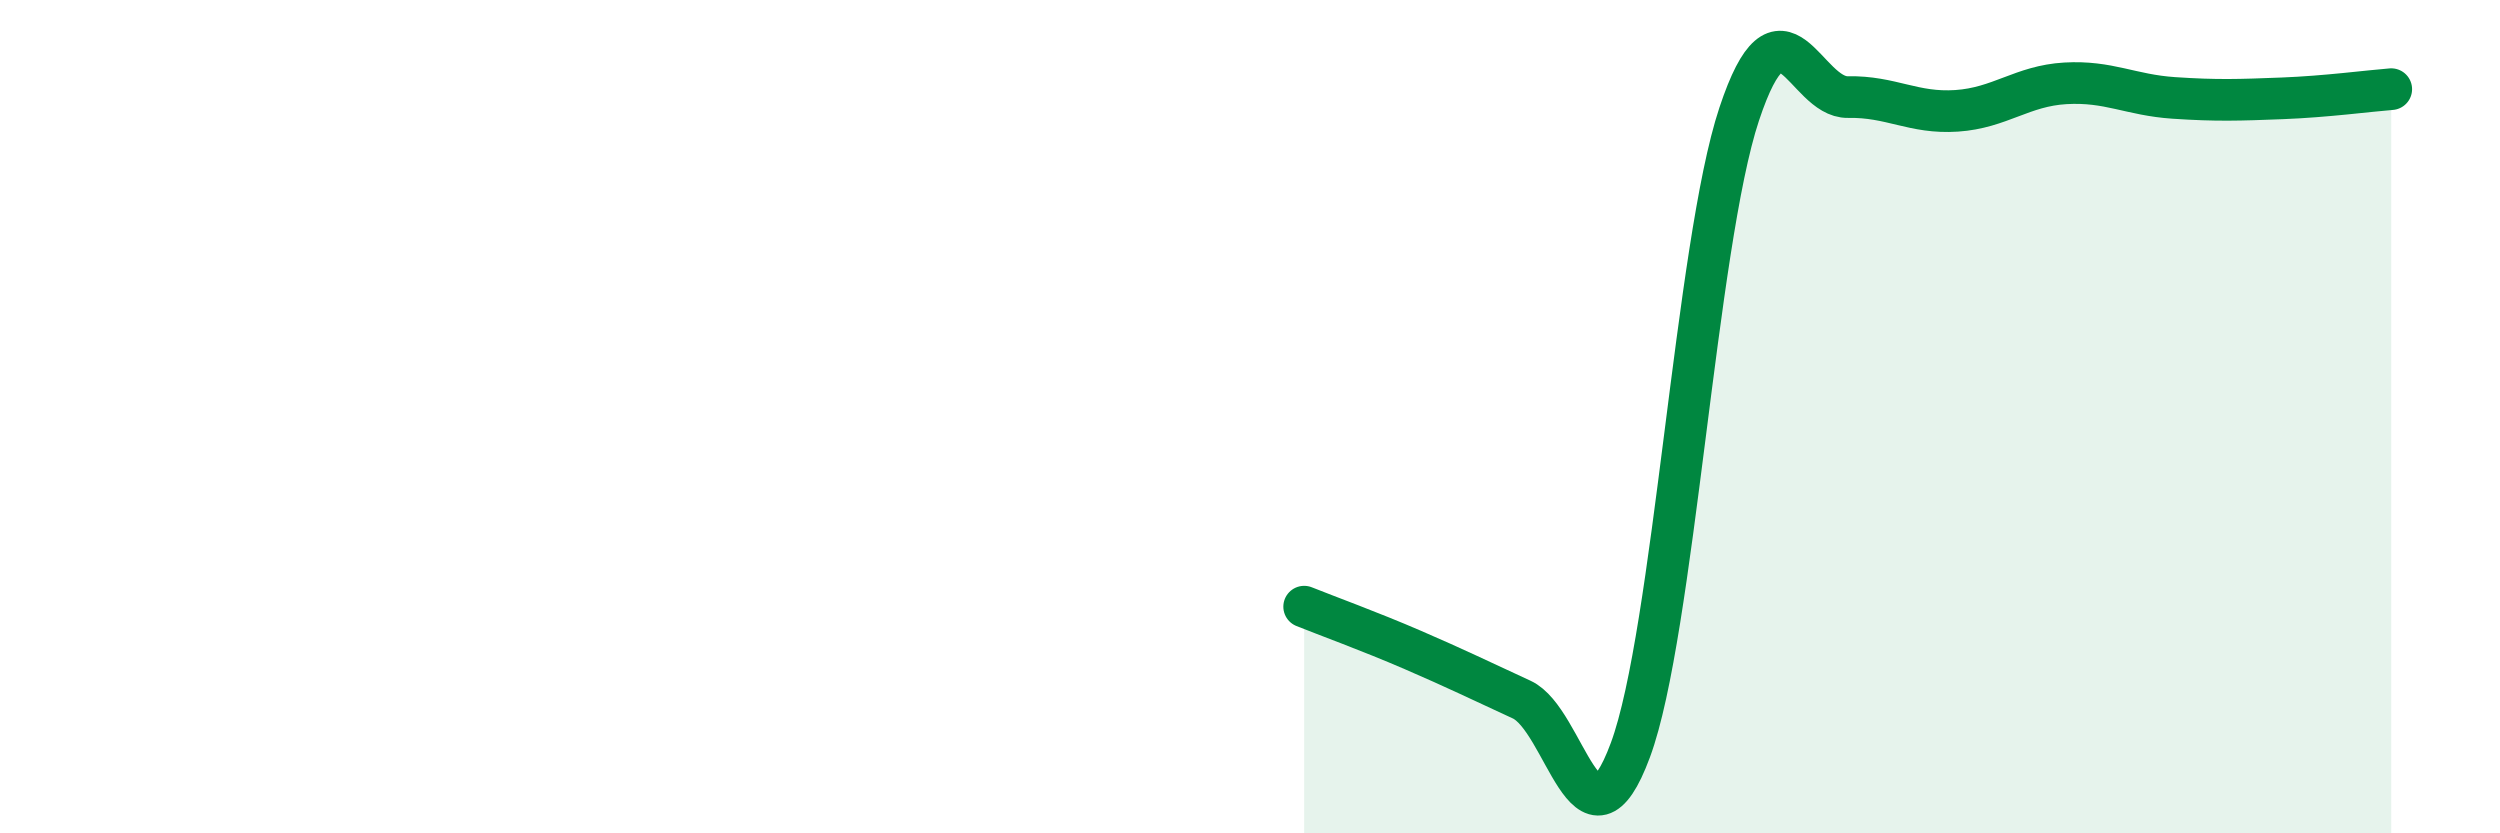
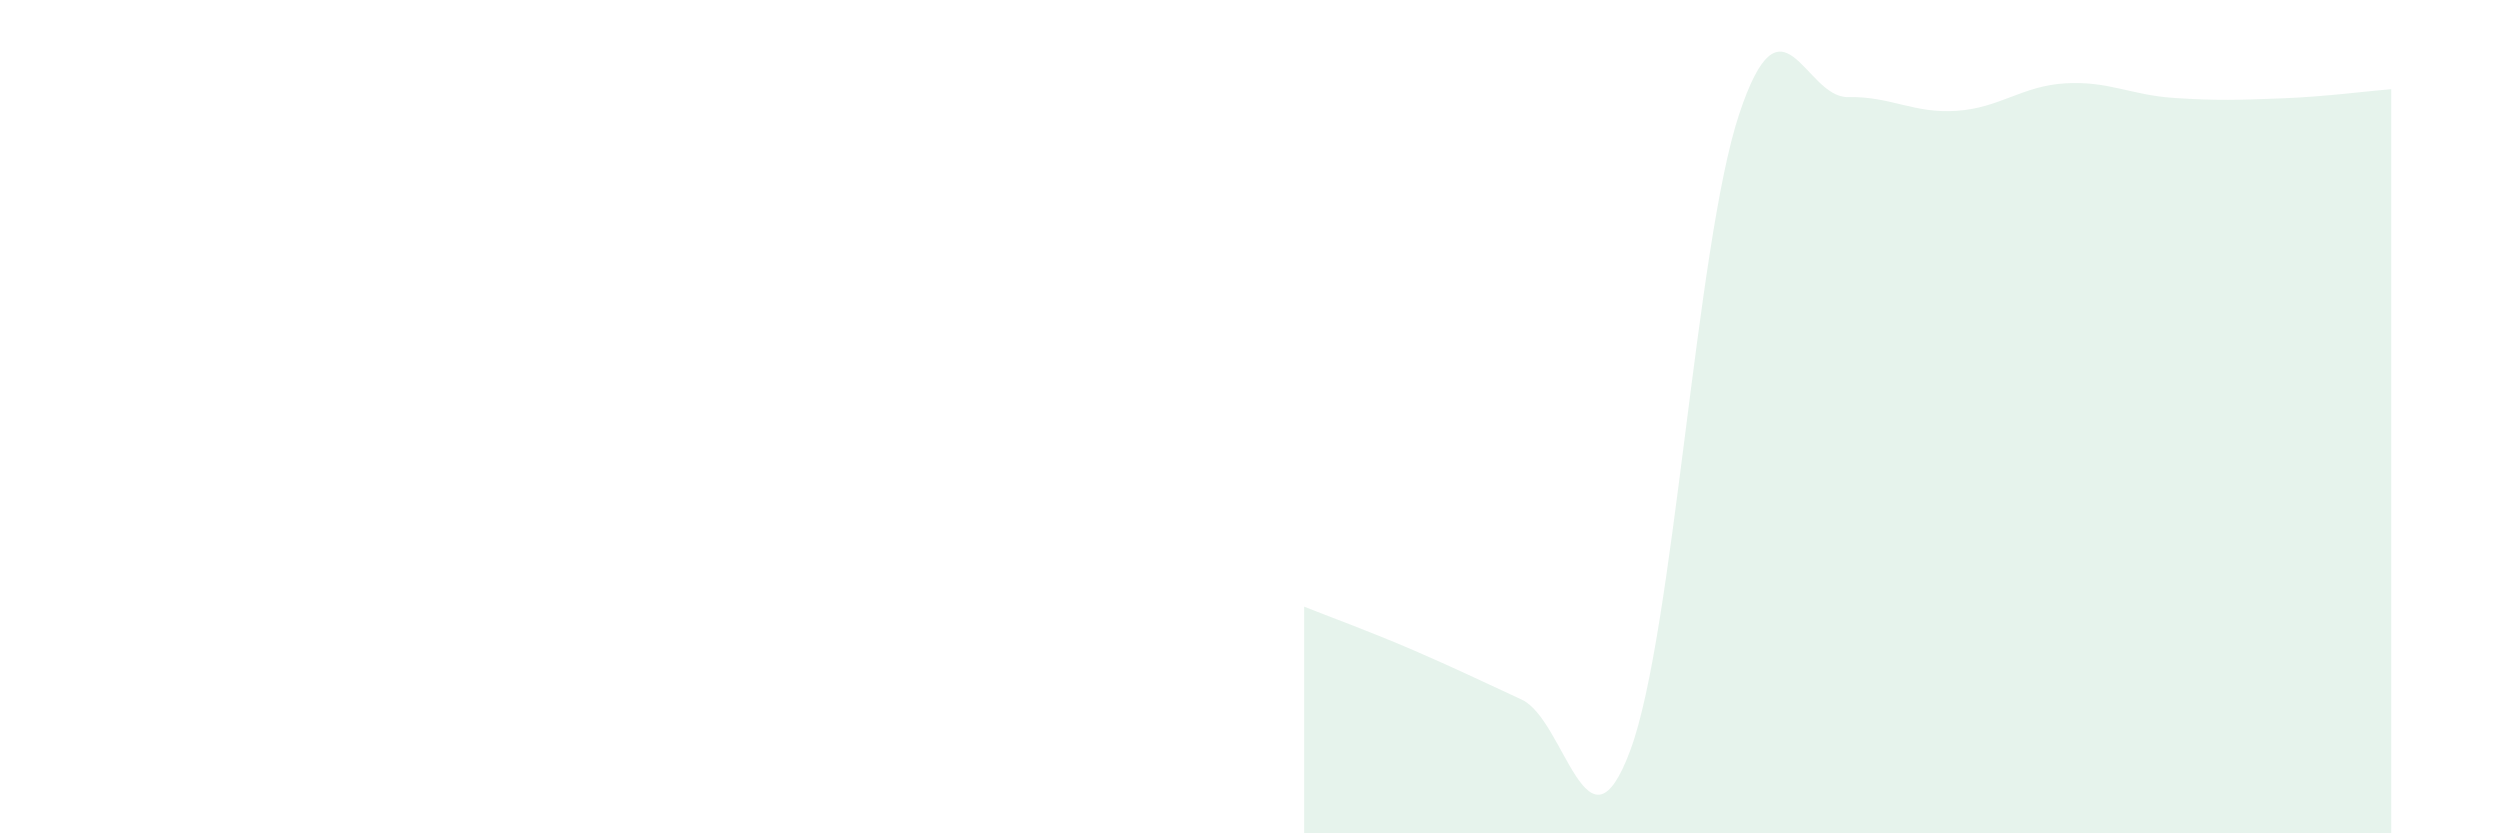
<svg xmlns="http://www.w3.org/2000/svg" width="60" height="20" viewBox="0 0 60 20">
  <path d="M 31.3,14.56 C 31.82,14.77 32.87,15.15 33.91,15.6 C 34.95,16.05 35.48,16.31 36.52,16.79 C 37.56,17.27 38.09,20.81 39.13,18 C 40.17,15.19 40.7,5.87 41.74,2.74 C 42.78,-0.39 43.31,2.35 44.35,2.33 C 45.39,2.31 45.92,2.73 46.96,2.66 C 48,2.59 48.53,2.06 49.57,2 C 50.61,1.94 51.13,2.28 52.17,2.35 C 53.21,2.42 53.74,2.4 54.78,2.36 C 55.82,2.32 56.87,2.18 57.39,2.14L57.39 20L31.3 20Z" fill="#008740" opacity="0.1" stroke-linecap="round" stroke-linejoin="round" />
-   <path d="M 31.3,14.56 C 31.82,14.77 32.87,15.15 33.91,15.6 C 34.95,16.05 35.48,16.31 36.52,16.79 C 37.56,17.27 38.09,20.81 39.13,18 C 40.17,15.19 40.7,5.87 41.74,2.74 C 42.78,-0.39 43.31,2.35 44.35,2.33 C 45.39,2.31 45.92,2.73 46.96,2.66 C 48,2.59 48.53,2.06 49.57,2 C 50.61,1.94 51.13,2.28 52.17,2.35 C 53.21,2.42 53.74,2.4 54.78,2.36 C 55.82,2.32 56.87,2.18 57.39,2.14" stroke="#008740" stroke-width="1" fill="none" stroke-linecap="round" stroke-linejoin="round" />
</svg>